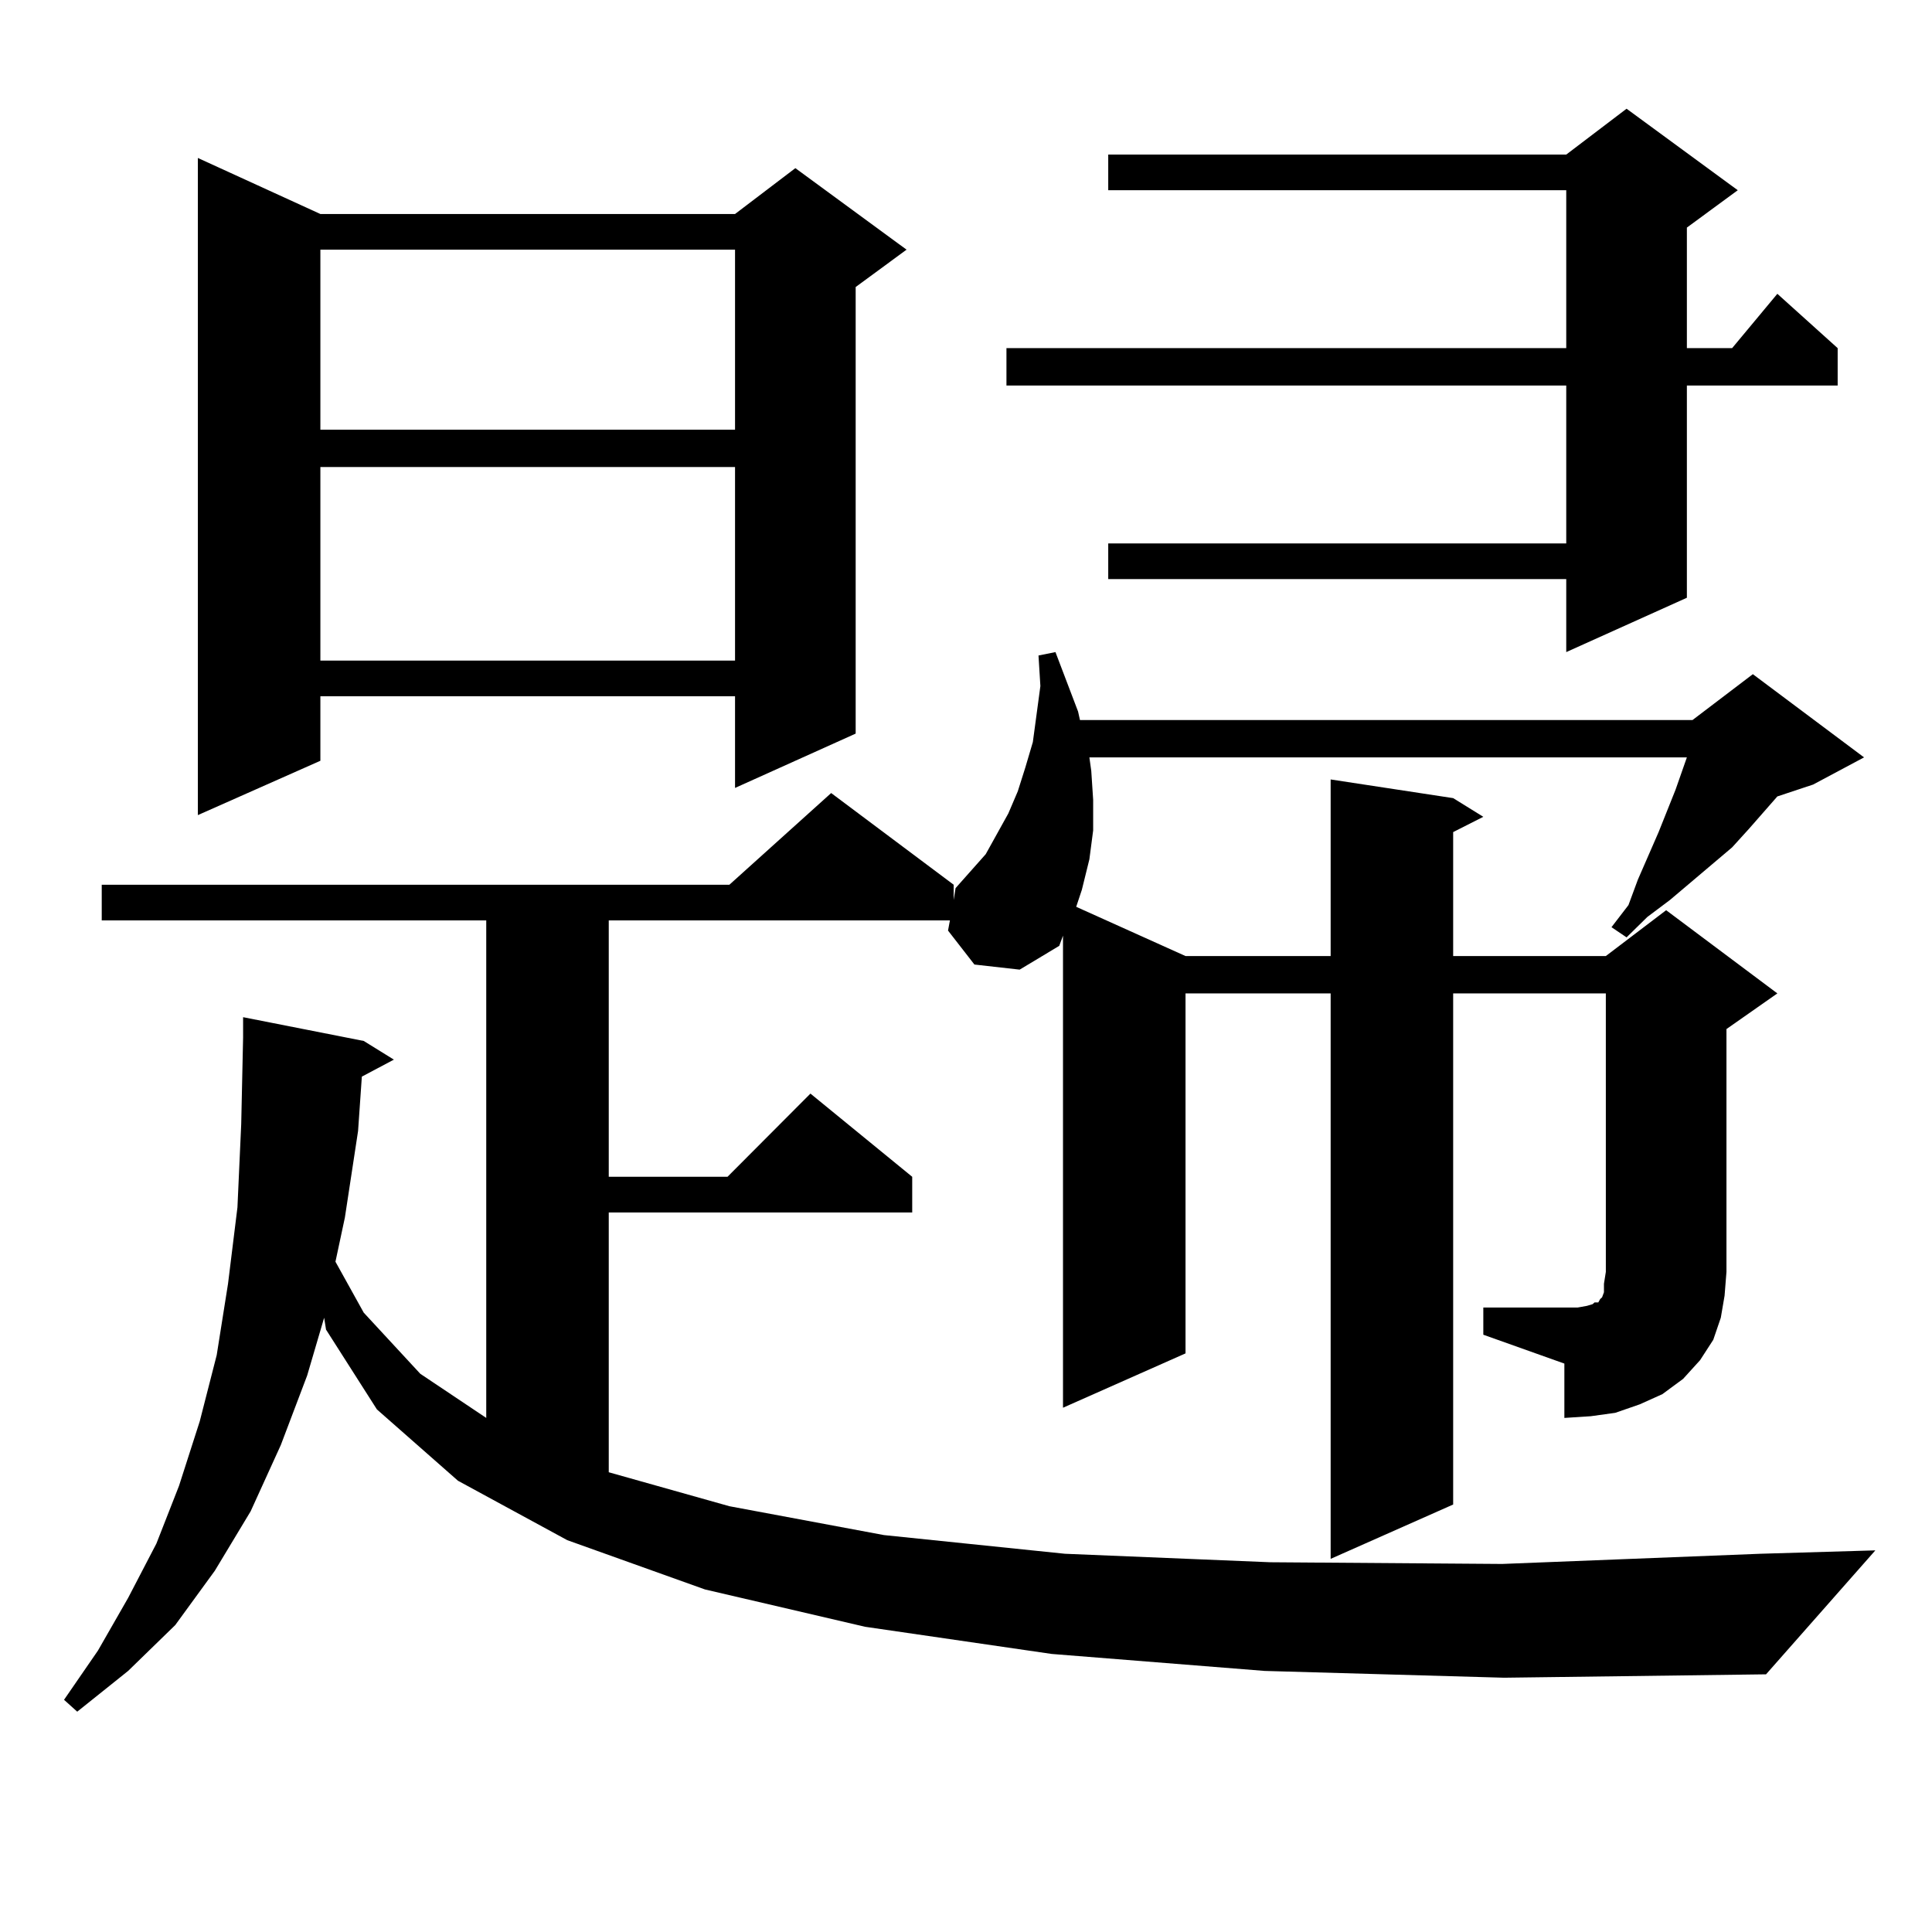
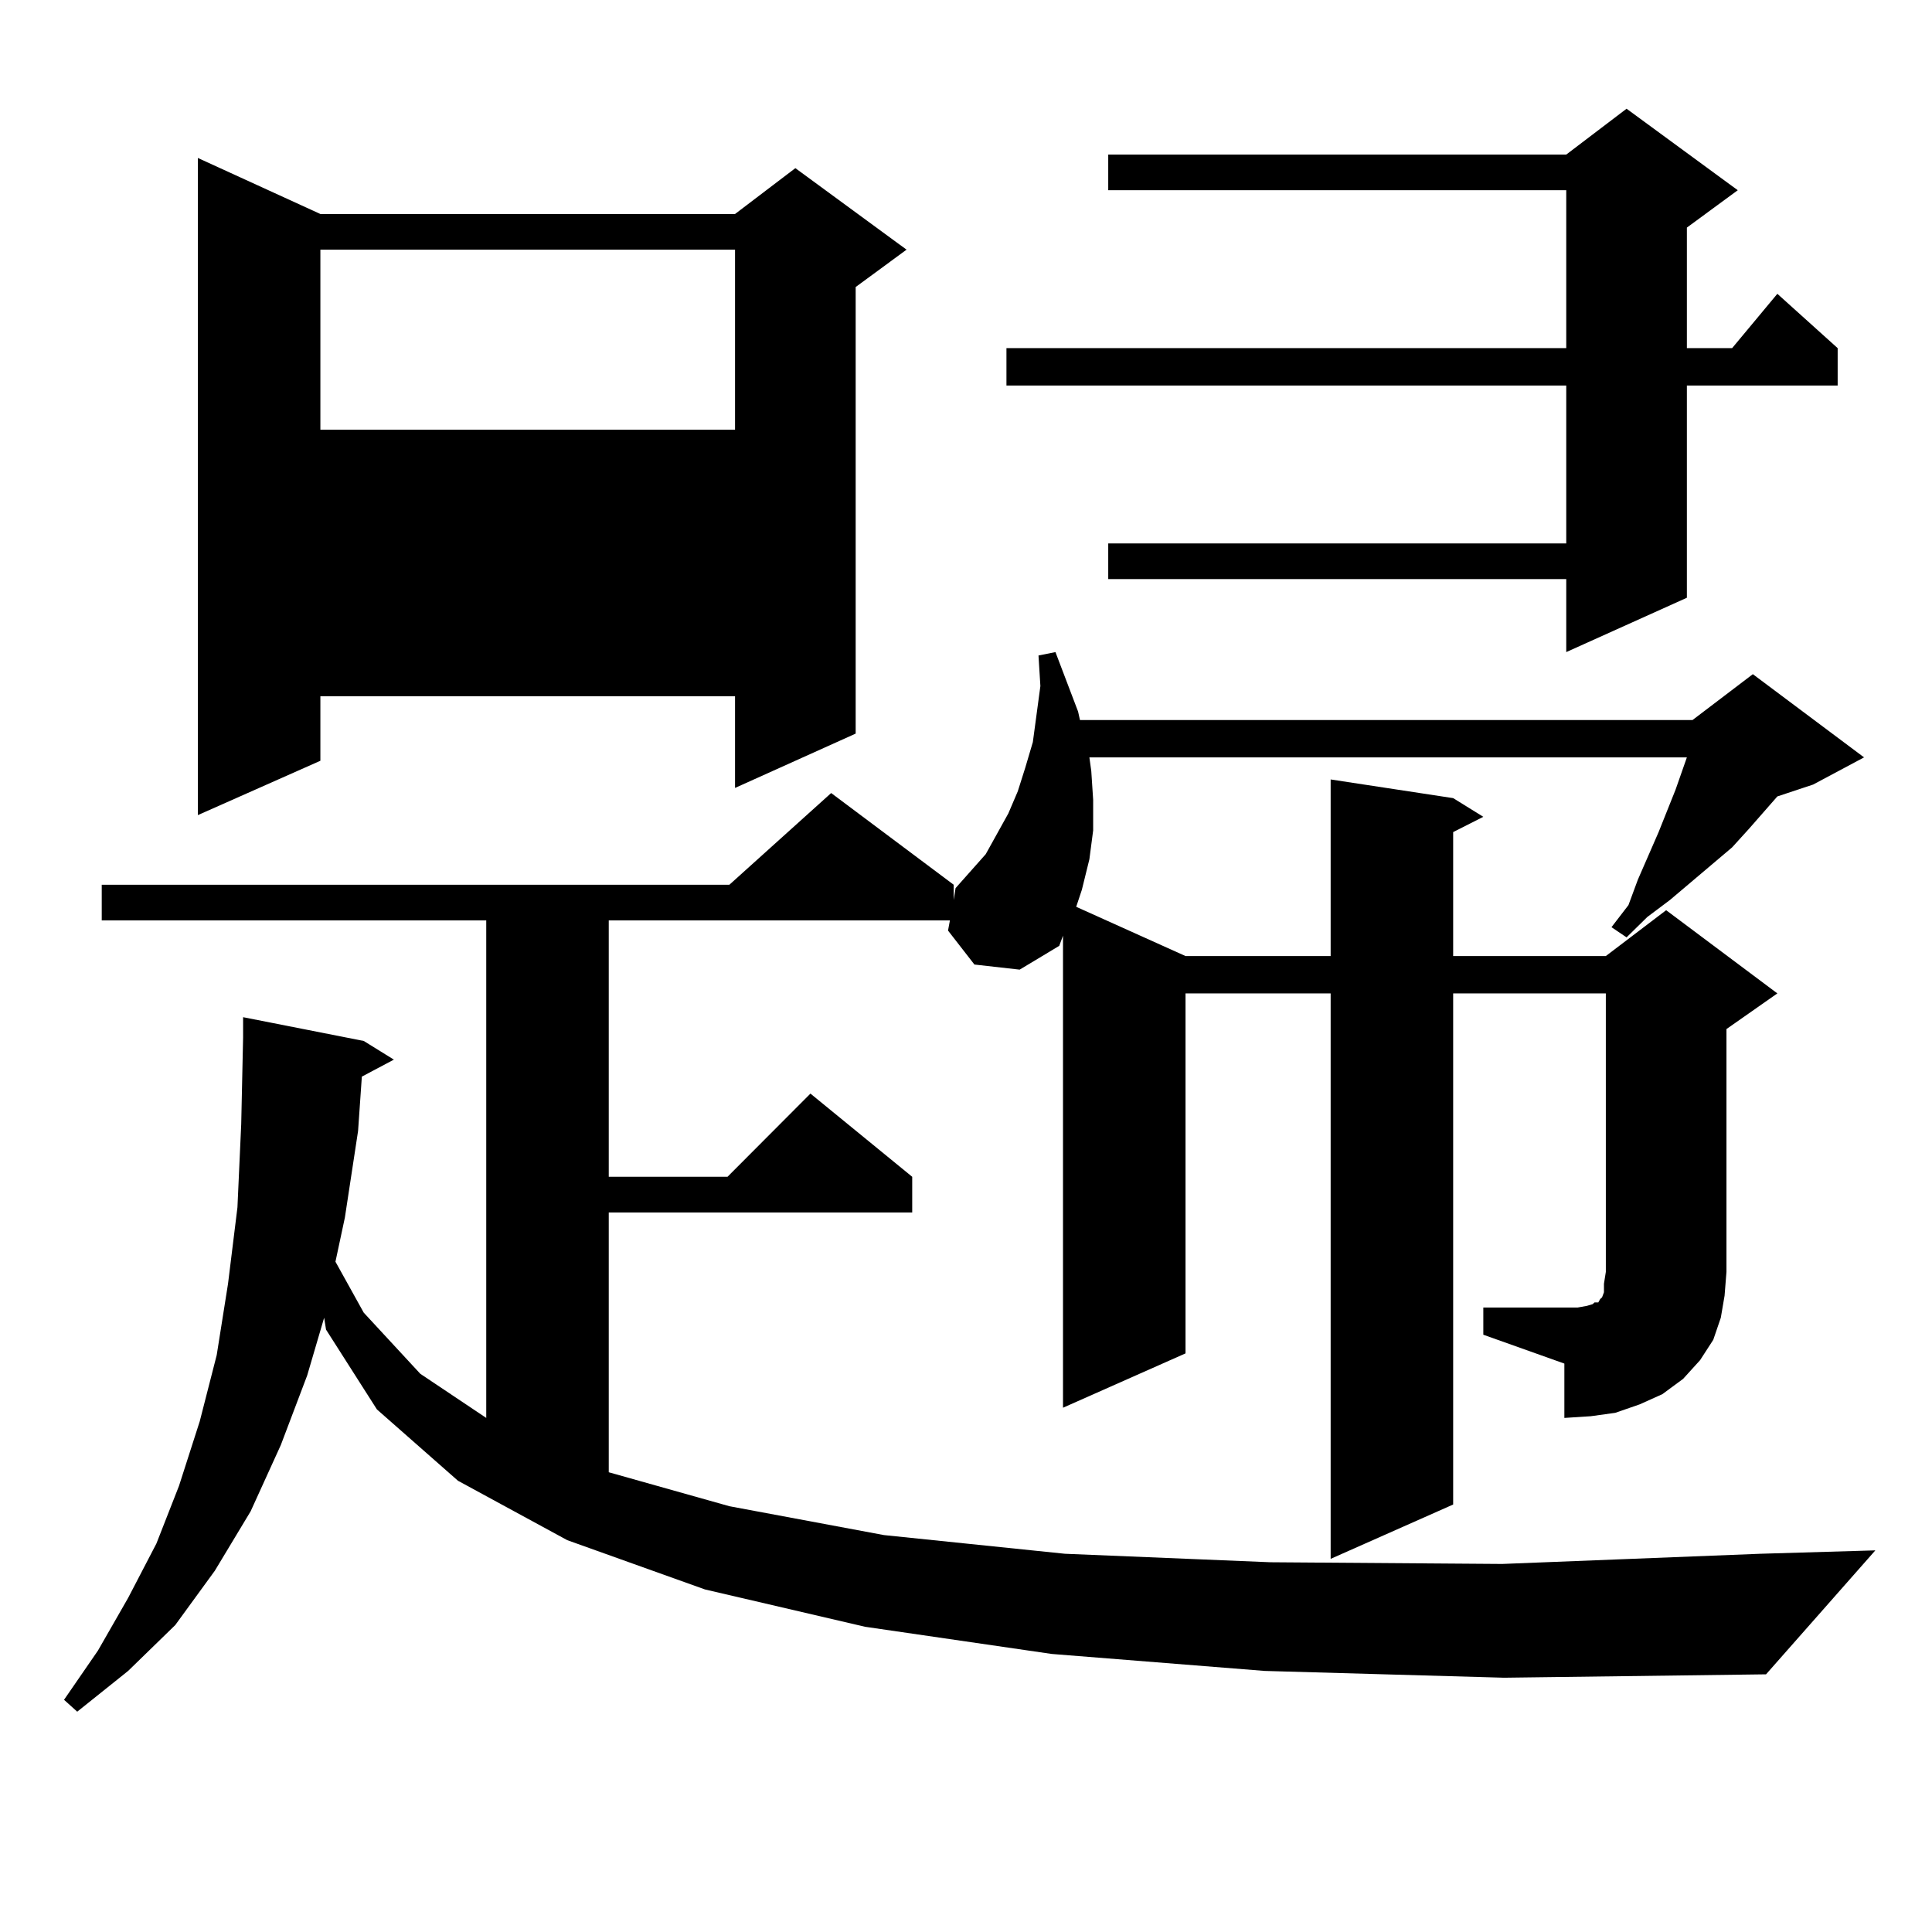
<svg xmlns="http://www.w3.org/2000/svg" version="1.1" id="图层_1" x="0px" y="0px" width="1000px" height="1000px" viewBox="0 0 1000 1000" enable-background="new 0 0 1000 1000" xml:space="preserve">
-   <path d="M767.762,676.781h48.779l4.878-0.879l2.927-0.879l0.976-0.879h1.951l0.976-1.758l0.976-0.879l0.976-2.637v-4.395  l0.976-6.152V514.184h-79.022v264.551l-63.413,28.125V514.184h-75.12v186.328l-63.413,28.125V484.301l-1.951,5.273l-20.487,12.305  l-23.414-2.637l-13.658-17.578l0.976-5.273H315.09v132.715h61.462l42.926-43.066l52.682,43.066v18.457H315.09v134.473l62.438,17.578  l79.998,14.941l93.656,9.668l106.339,4.395l119.997,0.879l133.655-5.273l59.511-1.758l-56.584,64.16l-135.606,1.758l-123.899-3.516  l-110.241-8.789l-96.583-14.063l-82.925-19.336l-71.218-25.488l-56.584-30.762l-41.95-36.914l-26.341-41.309l-0.976-6.152  l-8.78,29.883l-13.658,36.035l-15.609,34.277l-18.536,30.762l-20.487,28.125l-24.39,23.73l-26.341,21.094l-6.829-6.152  l17.561-25.488l15.609-27.246l14.634-28.125l11.707-29.883l10.731-33.398l8.78-34.277l5.854-36.914l4.878-39.551l1.951-43.066  l0.976-44.824v-10.547l62.438,12.305l15.609,9.668l-16.585,8.789l-1.951,28.125l-6.829,44.824l-4.878,22.852l14.634,26.367  l29.268,31.641l34.145,22.852v-257.52H52.658v-18.457h324.87l52.682-47.461l63.413,47.461v7.91l0.976-6.152l7.805-8.789l7.805-8.789  l5.854-10.547l5.854-10.547l4.878-11.426l3.902-12.305l3.902-13.184l3.902-29.004l-0.976-15.82l8.78-1.758l11.707,30.762  l0.976,4.395h317.065l31.219-23.73l57.56,43.066l-26.341,14.063l-18.536,6.152l-14.634,16.699l-8.78,9.668l-32.194,27.246  l-11.707,8.789l-10.731,10.547l-7.805-5.273l8.78-11.426l4.878-13.184l10.731-24.609l8.78-21.973l5.854-16.699H563.864l0.976,7.031  l0.976,14.941v15.82l-1.951,14.941l-3.902,15.82l-2.927,8.789l56.584,25.488h75.12v-91.406l63.413,9.668l15.609,9.668l-15.609,7.91  v64.16h79.022l31.219-23.73l57.56,43.066l-26.341,18.457v125.684l-0.976,12.305l-1.951,11.426l-3.902,11.426l-6.829,10.547  l-8.78,9.668l-10.731,7.91l-11.707,5.273l-12.683,4.395l-12.683,1.758l-13.658,0.879v-28.125l-41.95-14.941V676.781z   M165.826,110.766h214.628l31.219-23.73l57.56,42.188l-26.341,19.336v231.152l-62.438,28.125v-47.461H165.826v33.398l-63.413,28.125  V81.762L165.826,110.766z M165.826,129.223v93.164h214.628v-93.164H165.826z M165.826,241.723v100.195h214.628V241.723H165.826z   M899.466,98.461l-26.341,19.336v62.402h23.414l23.414-28.125l31.219,28.125v19.336h-78.047v109.863l-62.438,28.125V299.73H573.62  v-18.457h237.067v-81.738H520.938v-19.336h289.749V98.461H573.62V80.004h237.067l31.219-23.73L899.466,98.461z" />
+   <path d="M767.762,676.781h48.779l4.878-0.879l2.927-0.879l0.976-0.879h1.951l0.976-1.758l0.976-0.879l0.976-2.637v-4.395  l0.976-6.152V514.184h-79.022v264.551l-63.413,28.125V514.184h-75.12v186.328l-63.413,28.125V484.301l-1.951,5.273l-20.487,12.305  l-23.414-2.637l-13.658-17.578l0.976-5.273H315.09v132.715h61.462l42.926-43.066l52.682,43.066v18.457H315.09v134.473l62.438,17.578  l79.998,14.941l93.656,9.668l106.339,4.395l119.997,0.879l133.655-5.273l59.511-1.758l-56.584,64.16l-135.606,1.758l-123.899-3.516  l-110.241-8.789l-96.583-14.063l-82.925-19.336l-71.218-25.488l-56.584-30.762l-41.95-36.914l-26.341-41.309l-0.976-6.152  l-8.78,29.883l-13.658,36.035l-15.609,34.277l-18.536,30.762l-20.487,28.125l-24.39,23.73l-26.341,21.094l-6.829-6.152  l17.561-25.488l15.609-27.246l14.634-28.125l11.707-29.883l10.731-33.398l8.78-34.277l5.854-36.914l4.878-39.551l1.951-43.066  l0.976-44.824v-10.547l62.438,12.305l15.609,9.668l-16.585,8.789l-1.951,28.125l-6.829,44.824l-4.878,22.852l14.634,26.367  l29.268,31.641l34.145,22.852v-257.52H52.658v-18.457h324.87l52.682-47.461l63.413,47.461v7.91l0.976-6.152l7.805-8.789l7.805-8.789  l5.854-10.547l5.854-10.547l4.878-11.426l3.902-12.305l3.902-13.184l3.902-29.004l-0.976-15.82l8.78-1.758l11.707,30.762  l0.976,4.395h317.065l31.219-23.73l57.56,43.066l-26.341,14.063l-18.536,6.152l-14.634,16.699l-8.78,9.668l-32.194,27.246  l-11.707,8.789l-10.731,10.547l-7.805-5.273l8.78-11.426l4.878-13.184l10.731-24.609l8.78-21.973l5.854-16.699H563.864l0.976,7.031  l0.976,14.941v15.82l-1.951,14.941l-3.902,15.82l-2.927,8.789l56.584,25.488h75.12v-91.406l63.413,9.668l15.609,9.668l-15.609,7.91  v64.16h79.022l31.219-23.73l57.56,43.066l-26.341,18.457v125.684l-0.976,12.305l-1.951,11.426l-3.902,11.426l-6.829,10.547  l-8.78,9.668l-10.731,7.91l-11.707,5.273l-12.683,4.395l-12.683,1.758l-13.658,0.879v-28.125l-41.95-14.941V676.781z   M165.826,110.766h214.628l31.219-23.73l57.56,42.188l-26.341,19.336v231.152l-62.438,28.125v-47.461H165.826v33.398l-63.413,28.125  V81.762L165.826,110.766z M165.826,129.223v93.164h214.628v-93.164H165.826z M165.826,241.723v100.195V241.723H165.826z   M899.466,98.461l-26.341,19.336v62.402h23.414l23.414-28.125l31.219,28.125v19.336h-78.047v109.863l-62.438,28.125V299.73H573.62  v-18.457h237.067v-81.738H520.938v-19.336h289.749V98.461H573.62V80.004h237.067l31.219-23.73L899.466,98.461z" />
</svg>